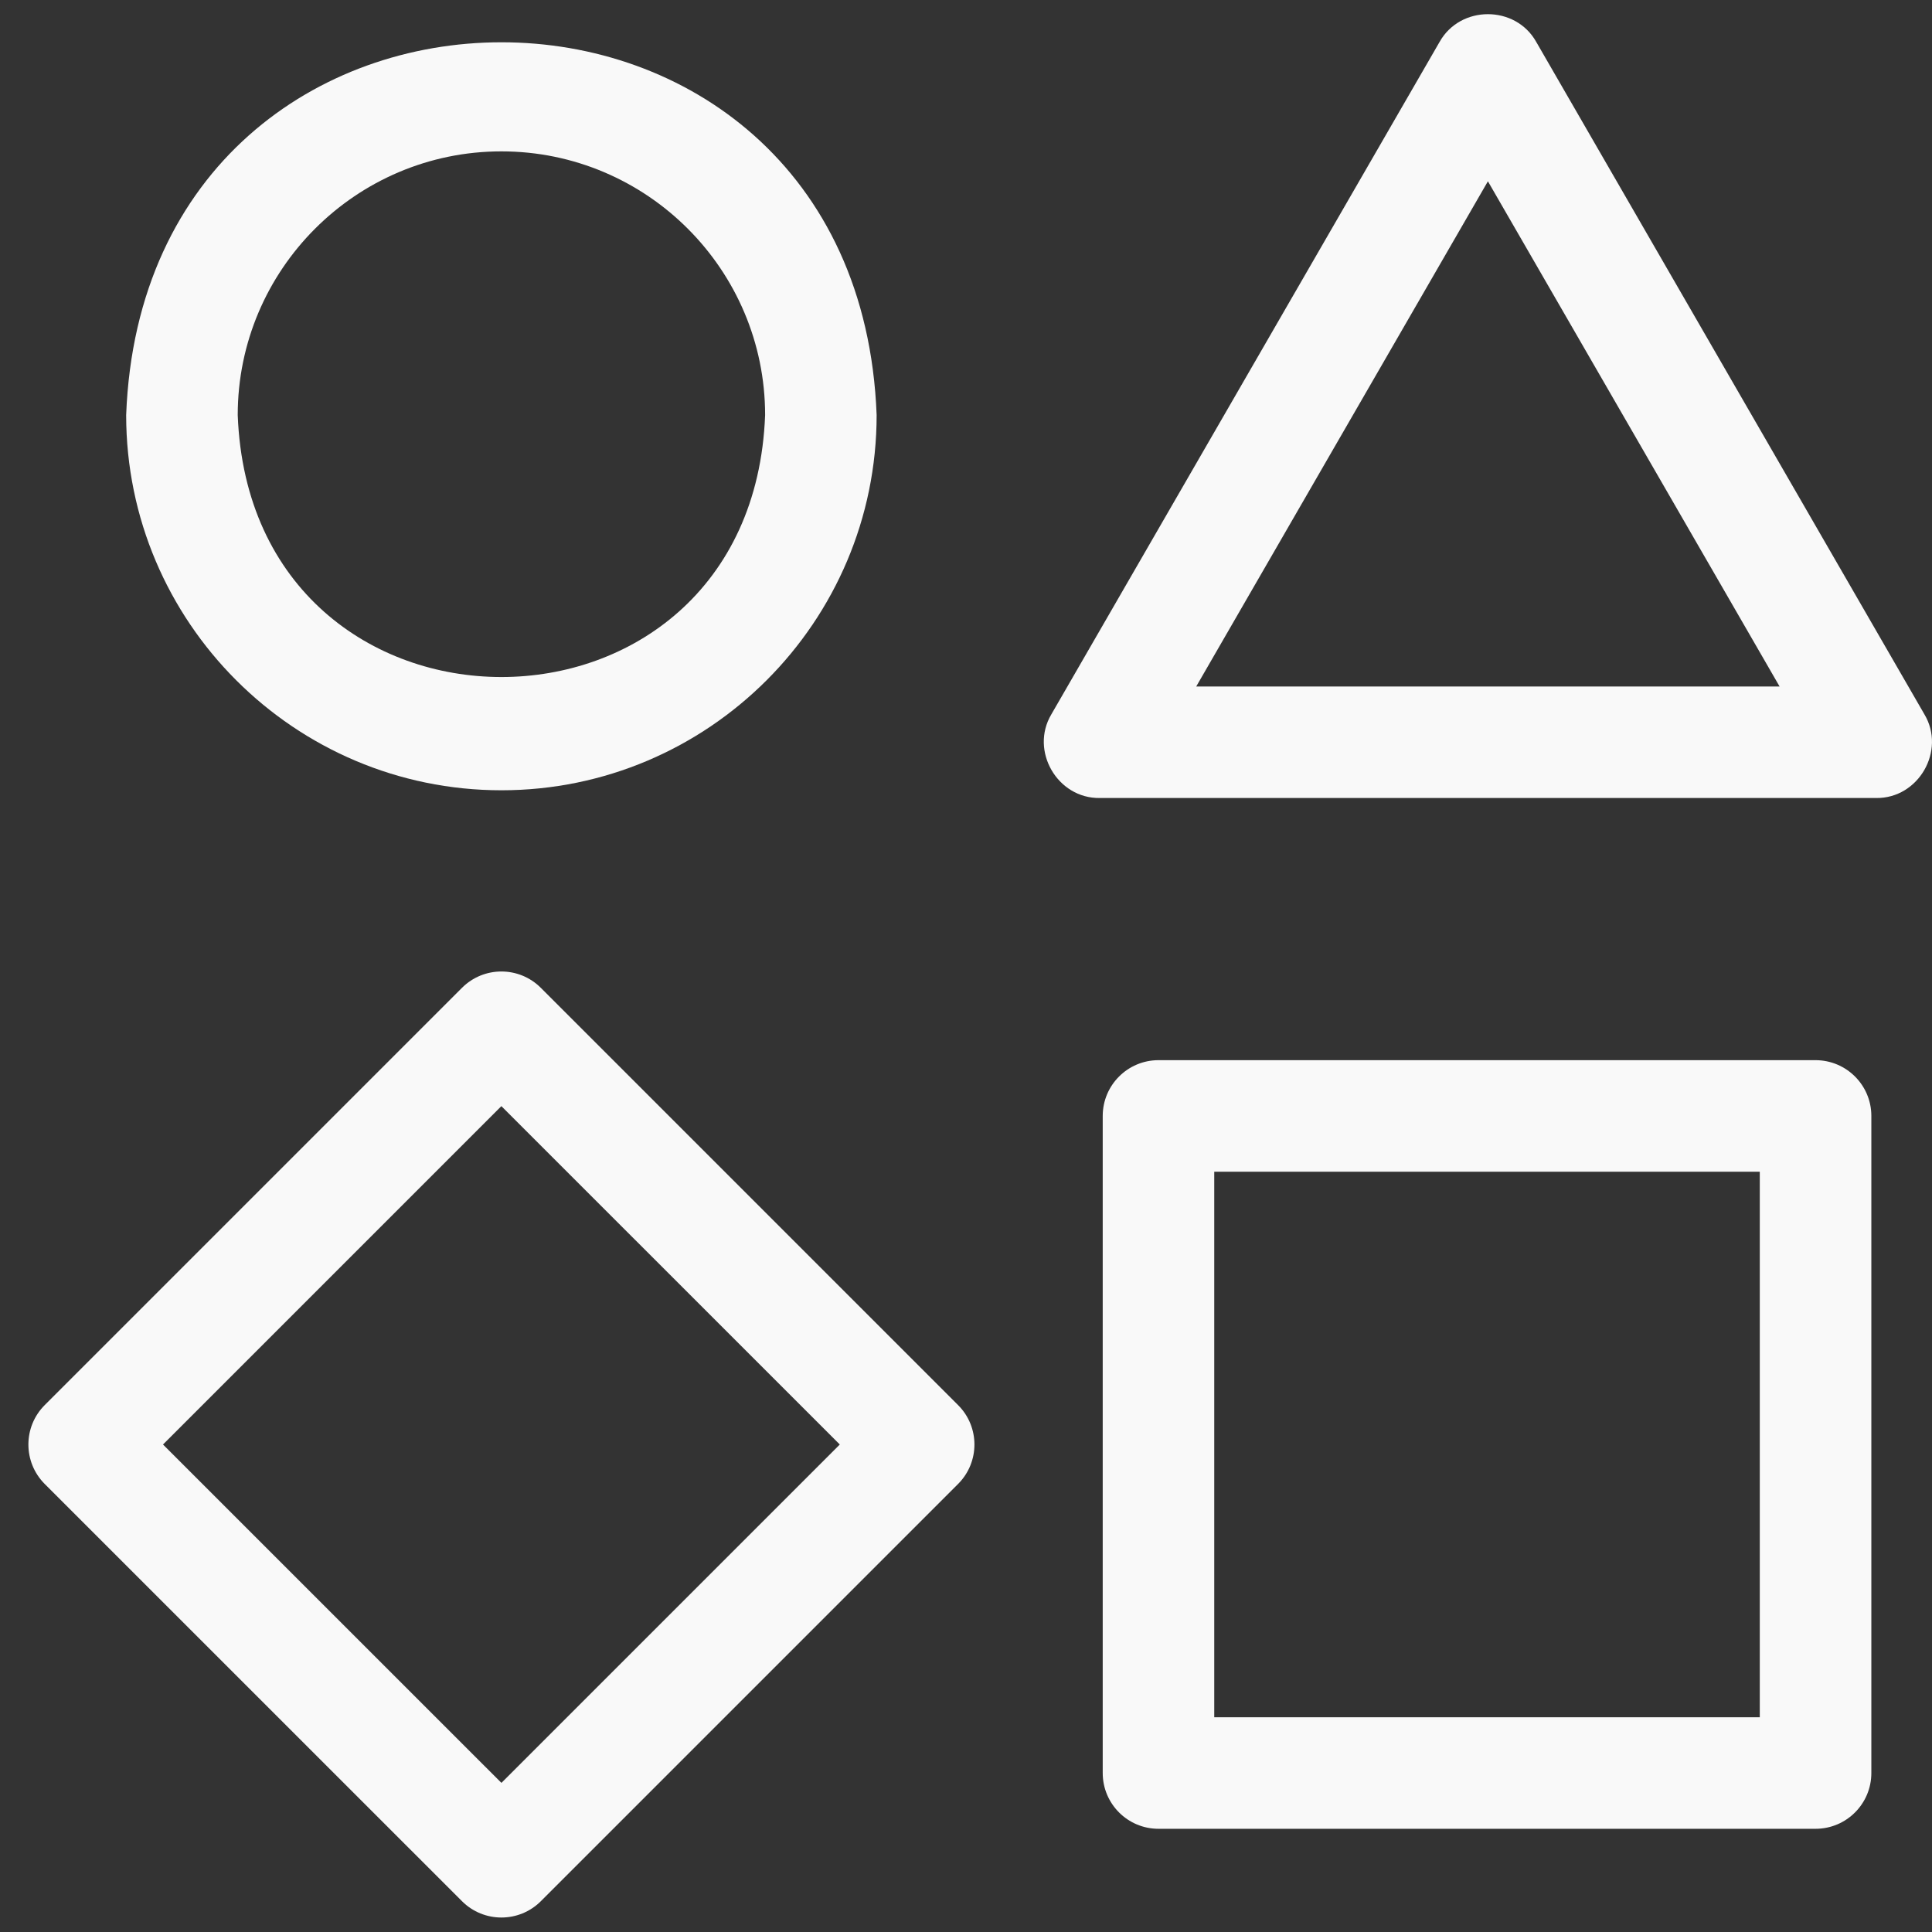
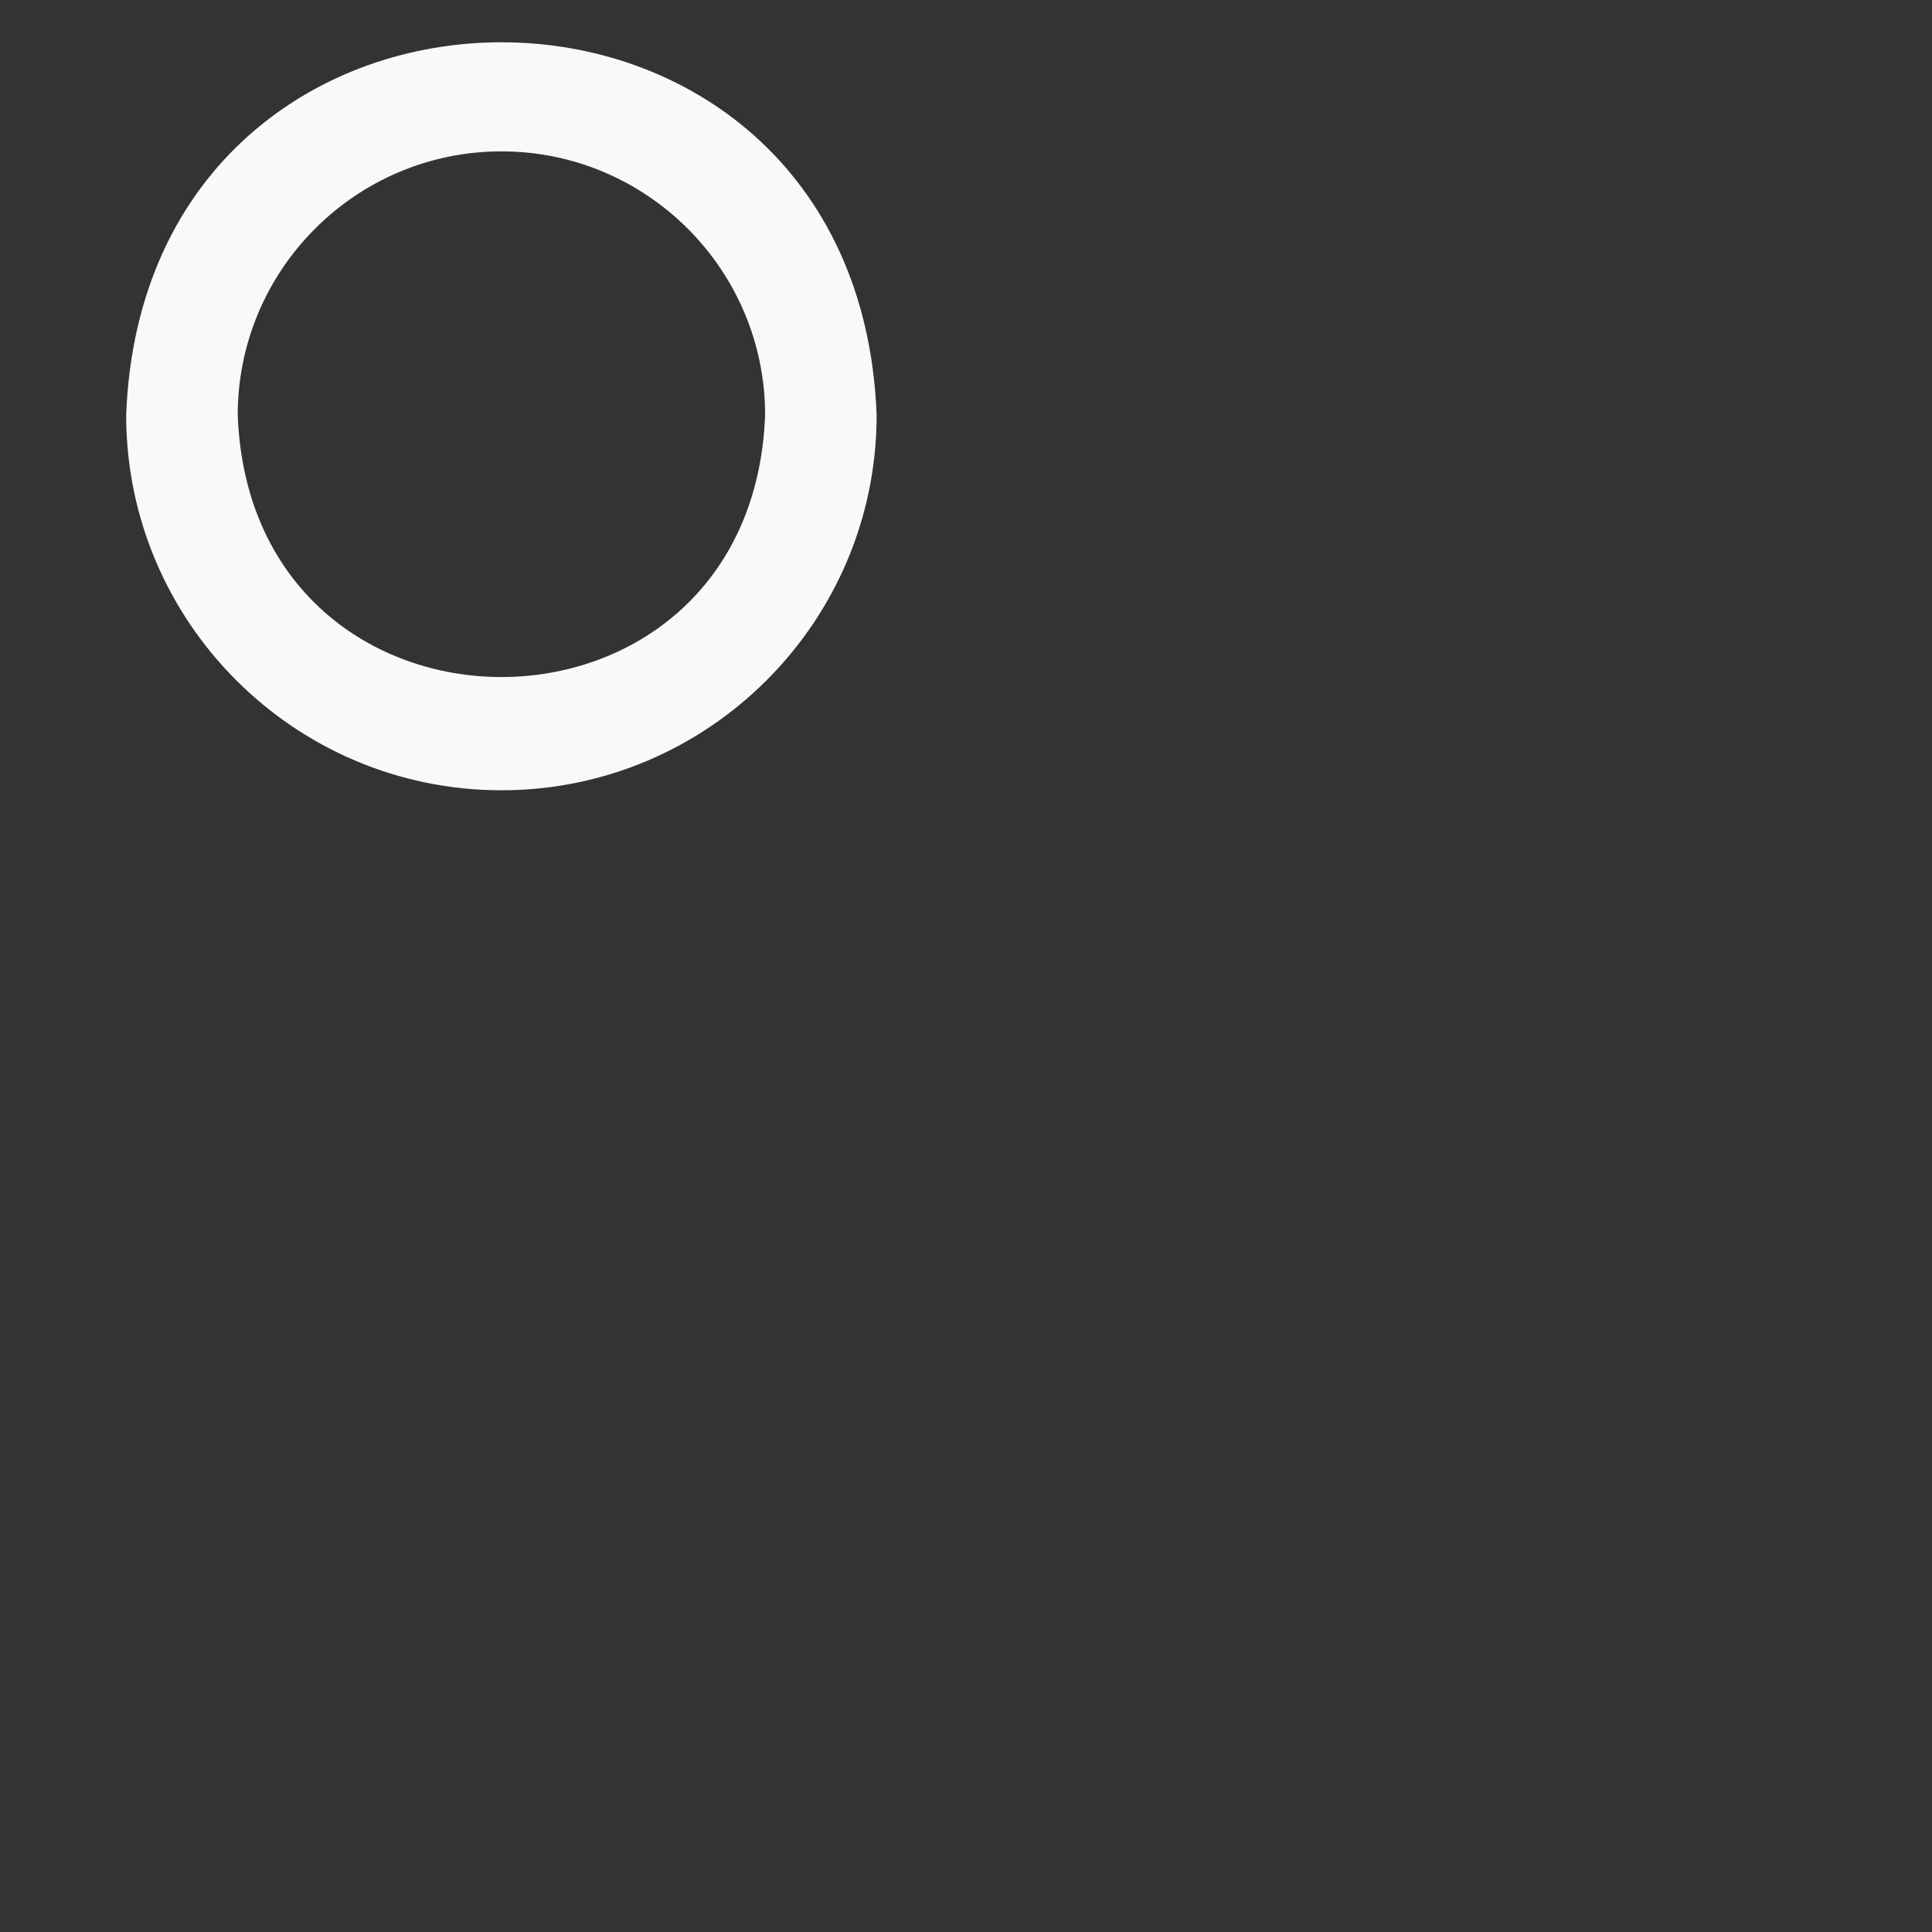
<svg xmlns="http://www.w3.org/2000/svg" width="43" height="43" viewBox="0 0 43 43" fill="none">
  <rect x="0" y="0" width="43" height="43" fill="#333333" stroke="none" />
  <path d="M11.16 17.589C15.765 17.589 19.511 13.843 19.511 9.238C19.091 -1.826 3.227 -1.823 2.808 9.238C2.809 13.843 6.555 17.589 11.16 17.589ZM11.16 3.369C14.396 3.369 17.029 6.002 17.029 9.238C16.734 17.013 5.585 17.011 5.291 9.238C5.291 6.002 7.924 3.369 11.16 3.369Z" fill="#F9F9F9" />
-   <path d="M42.832 15.9L34.191 0.932C33.73 0.11 32.502 0.11 32.041 0.932L23.399 15.9C22.918 16.71 23.533 17.773 24.474 17.761H41.758C42.7 17.773 43.313 16.709 42.832 15.9ZM26.624 15.279L33.116 4.035L39.608 15.279H26.624Z" fill="#F9F9F9" />
-   <path d="M40.408 23.596H25.784C25.099 23.596 24.543 24.152 24.543 24.837V39.462C24.543 40.147 25.099 40.703 25.784 40.703H40.408C41.094 40.703 41.65 40.147 41.65 39.462V24.837C41.65 24.152 41.094 23.596 40.408 23.596ZM39.167 38.221H27.025V26.079H39.167V38.221Z" fill="#F9F9F9" />
-   <path d="M12.037 21.986C11.552 21.501 10.767 21.501 10.282 21.986L0.995 31.273C0.511 31.757 0.511 32.543 0.995 33.028L10.282 42.314C10.767 42.799 11.553 42.799 12.038 42.314L21.324 33.028C21.809 32.543 21.809 31.757 21.324 31.273L12.037 21.986ZM11.16 39.681L3.628 32.15L11.159 24.619L18.691 32.15L11.16 39.681Z" fill="#F9F9F9" />
</svg>